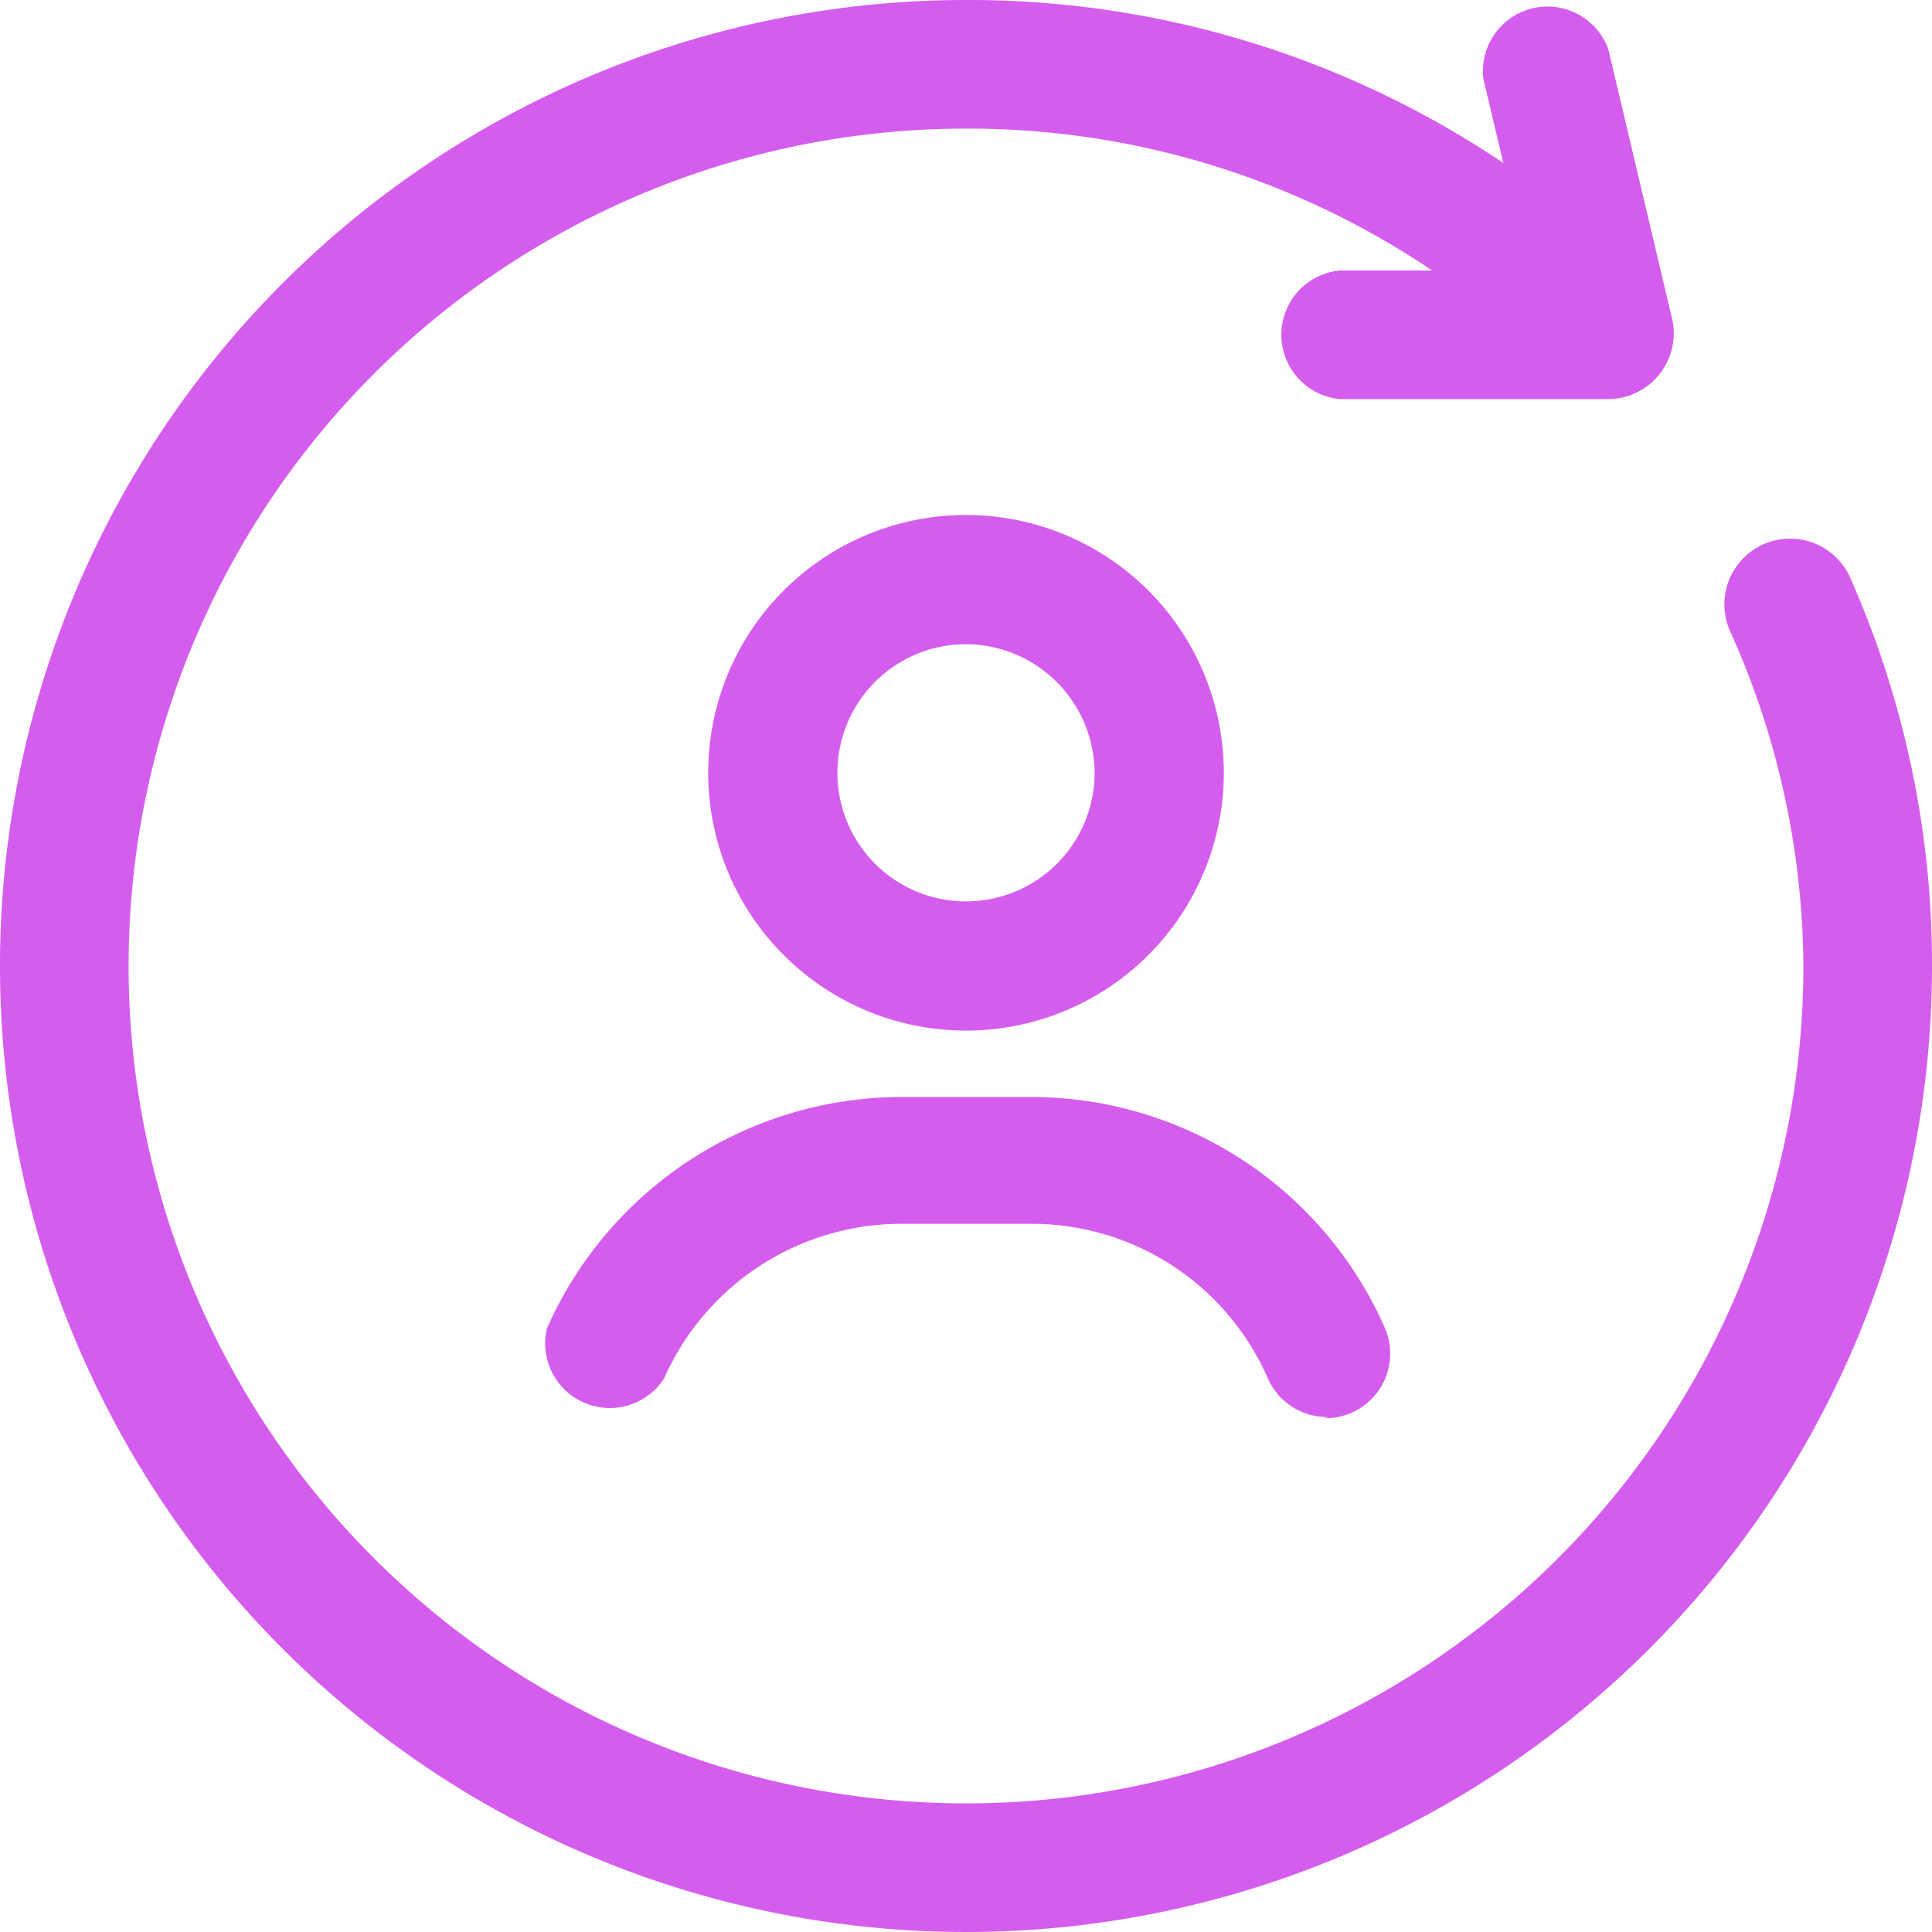
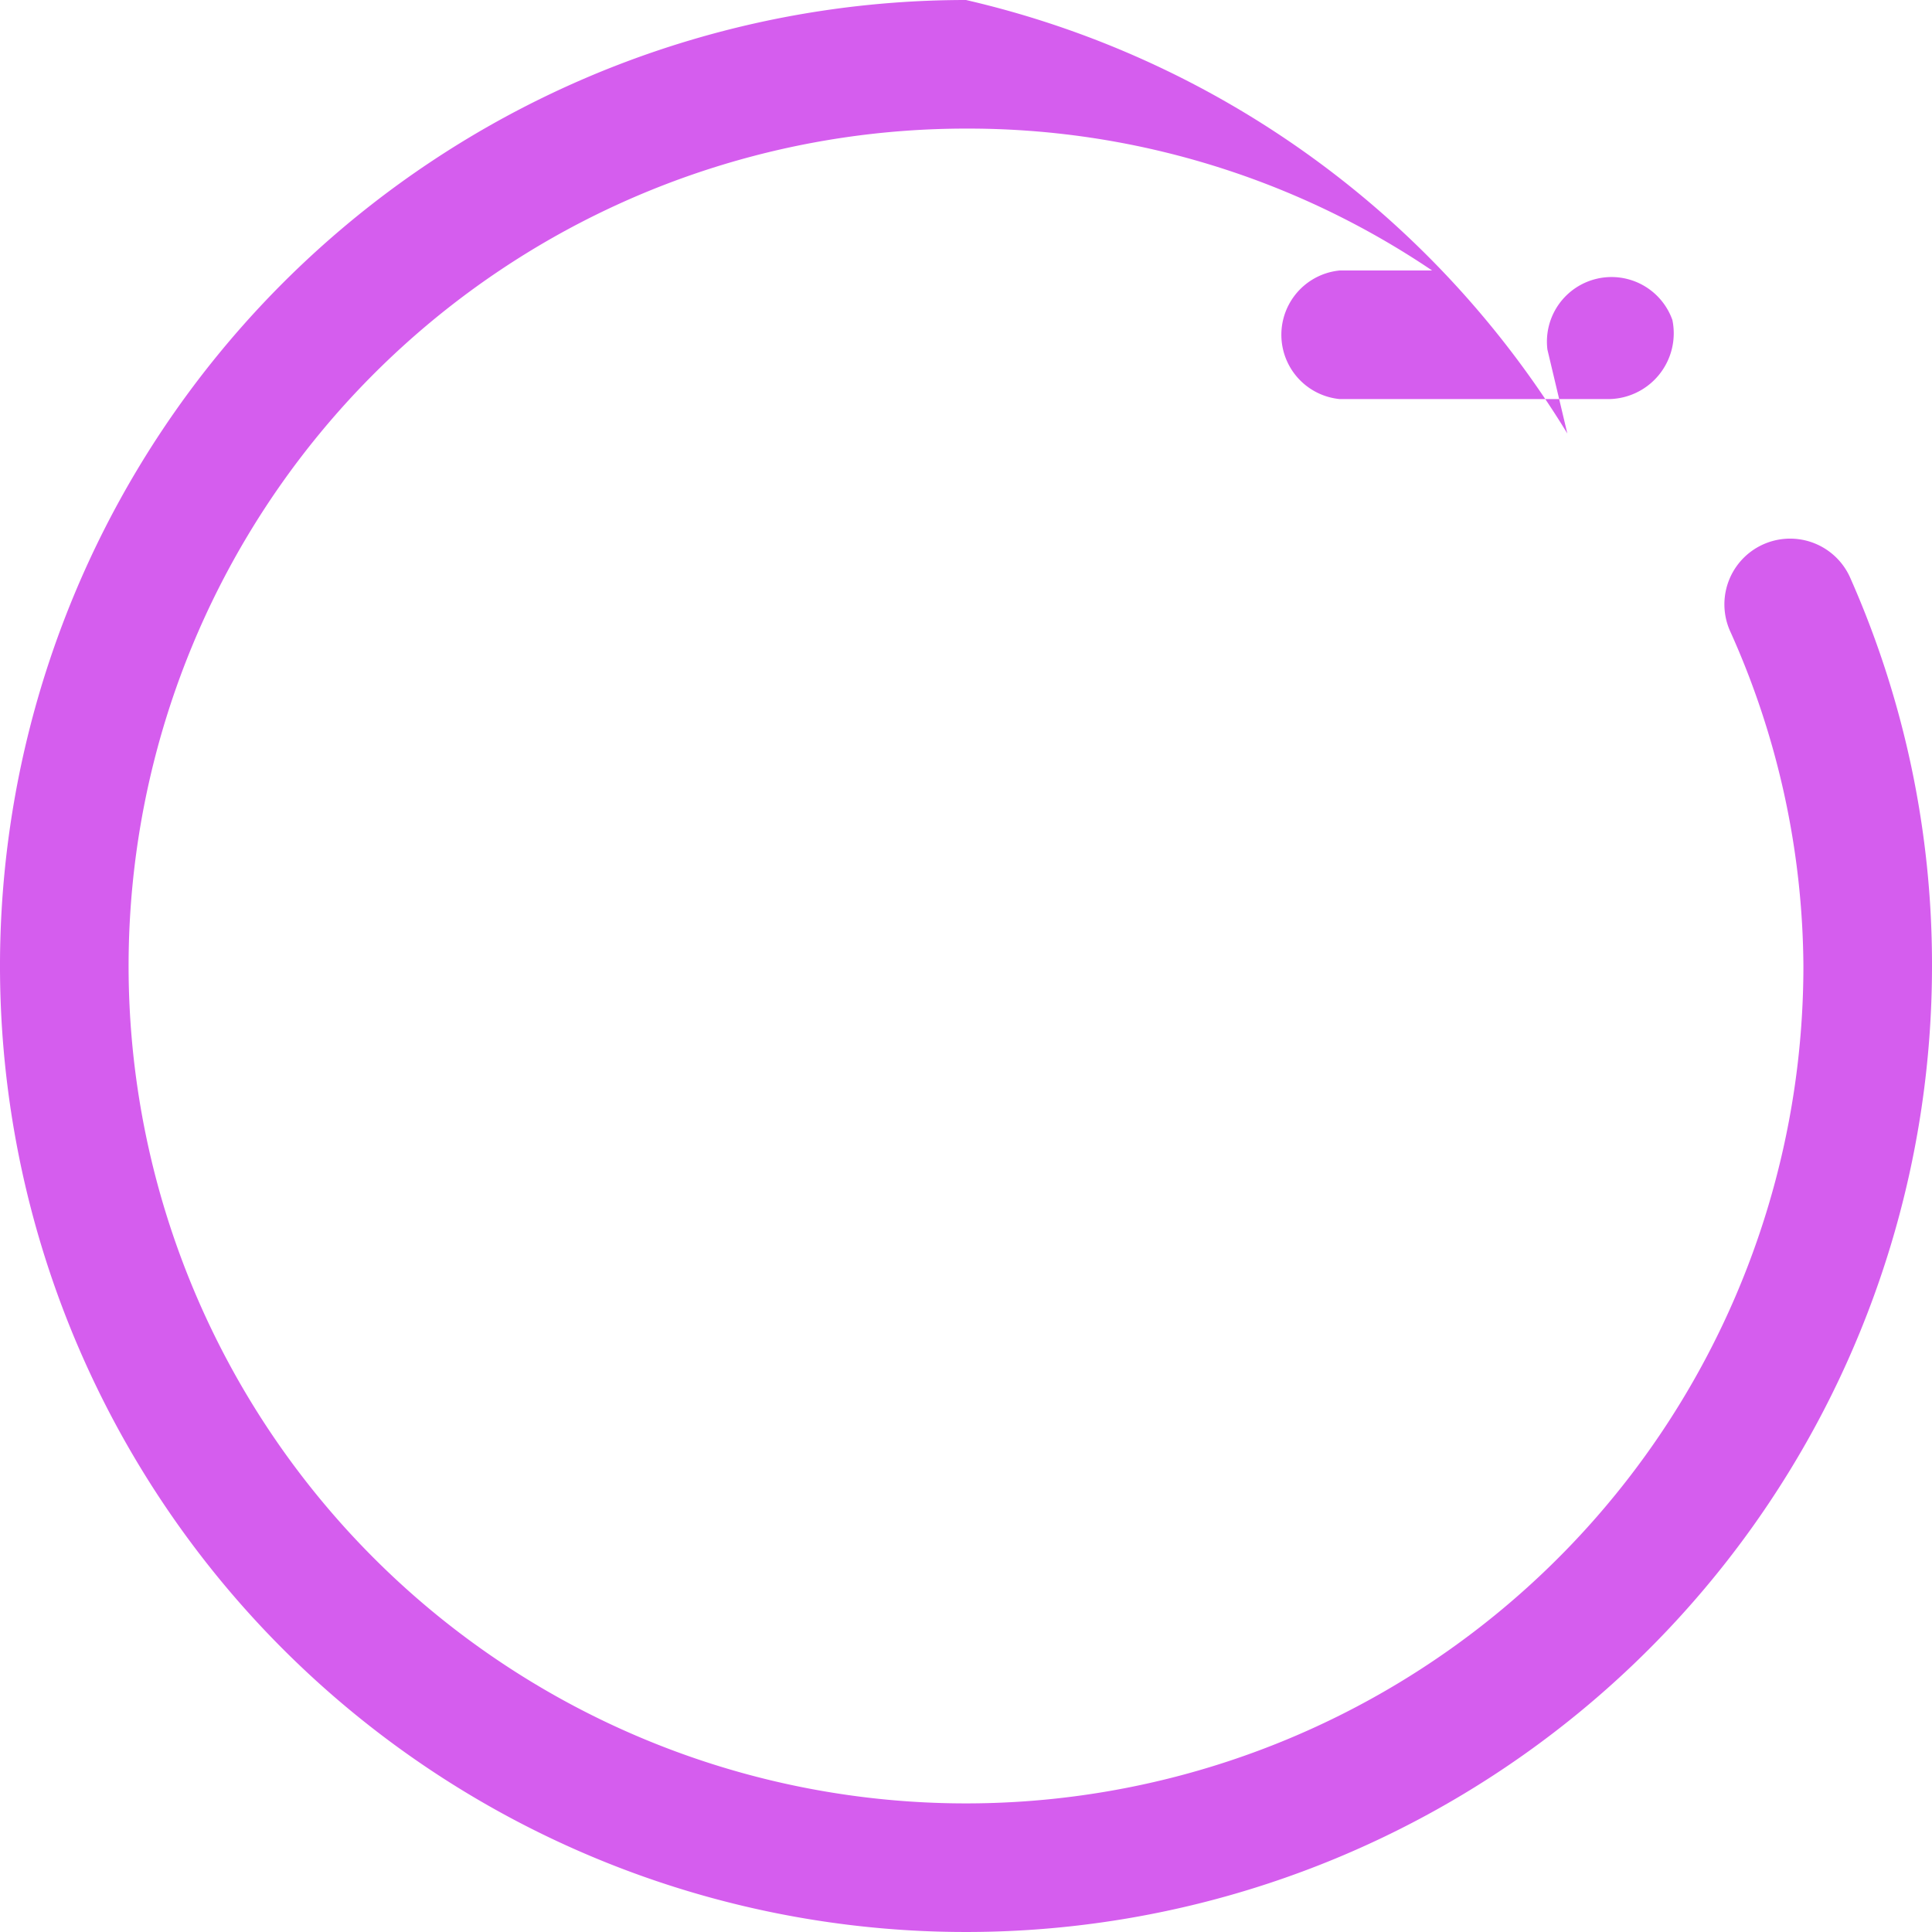
<svg xmlns="http://www.w3.org/2000/svg" id="Layer_6" data-name="Layer 6" viewBox="0 0 32 32">
-   <path d="M16,17.07a4.27,4.27,0,1,1,4.27-4.27A4.27,4.27,0,0,1,16,17.07Zm0-6.4a2.13,2.13,0,1,0,2.13,2.13A2.14,2.14,0,0,0,16,10.67Z" fill="#000000" style="fill: rgb(213, 93, 238);" />
-   <path d="M22,23.47a1.07,1.07,0,0,1-1-.64,4.27,4.27,0,0,0-3.91-2.56H14.93A4.3,4.3,0,0,0,11,22.83,1.07,1.07,0,0,1,9.06,22a6.43,6.43,0,0,1,5.87-3.83h2.14A6.4,6.4,0,0,1,22.94,22a1.07,1.07,0,0,1-1,1.49Z" fill="#000000" style="fill: rgb(213, 93, 238);" />
-   <path d="M30.65,9.58a1.07,1.07,0,0,0-2,.86A13.68,13.68,0,0,1,29.87,16,13.87,13.87,0,1,1,16,2.13a13.73,13.73,0,0,1,7.72,2.35H22.19a1.07,1.07,0,0,0,0,2.13h4.42A1.09,1.09,0,0,0,27.7,5.3L26.64.82a1.07,1.07,0,0,0-2.07.49l.33,1.39A15.85,15.85,0,0,0,16,0,16,16,0,1,0,32,16,15.81,15.81,0,0,0,30.65,9.58Z" fill="#000000" style="fill: rgb(213, 93, 238);" />
+   <path d="M30.65,9.58a1.07,1.07,0,0,0-2,.86A13.68,13.68,0,0,1,29.87,16,13.87,13.87,0,1,1,16,2.13a13.73,13.73,0,0,1,7.72,2.35H22.19a1.07,1.07,0,0,0,0,2.13h4.42A1.09,1.09,0,0,0,27.7,5.3a1.07,1.07,0,0,0-2.07.49l.33,1.39A15.85,15.85,0,0,0,16,0,16,16,0,1,0,32,16,15.81,15.81,0,0,0,30.65,9.58Z" fill="#000000" style="fill: rgb(213, 93, 238);" />
</svg>